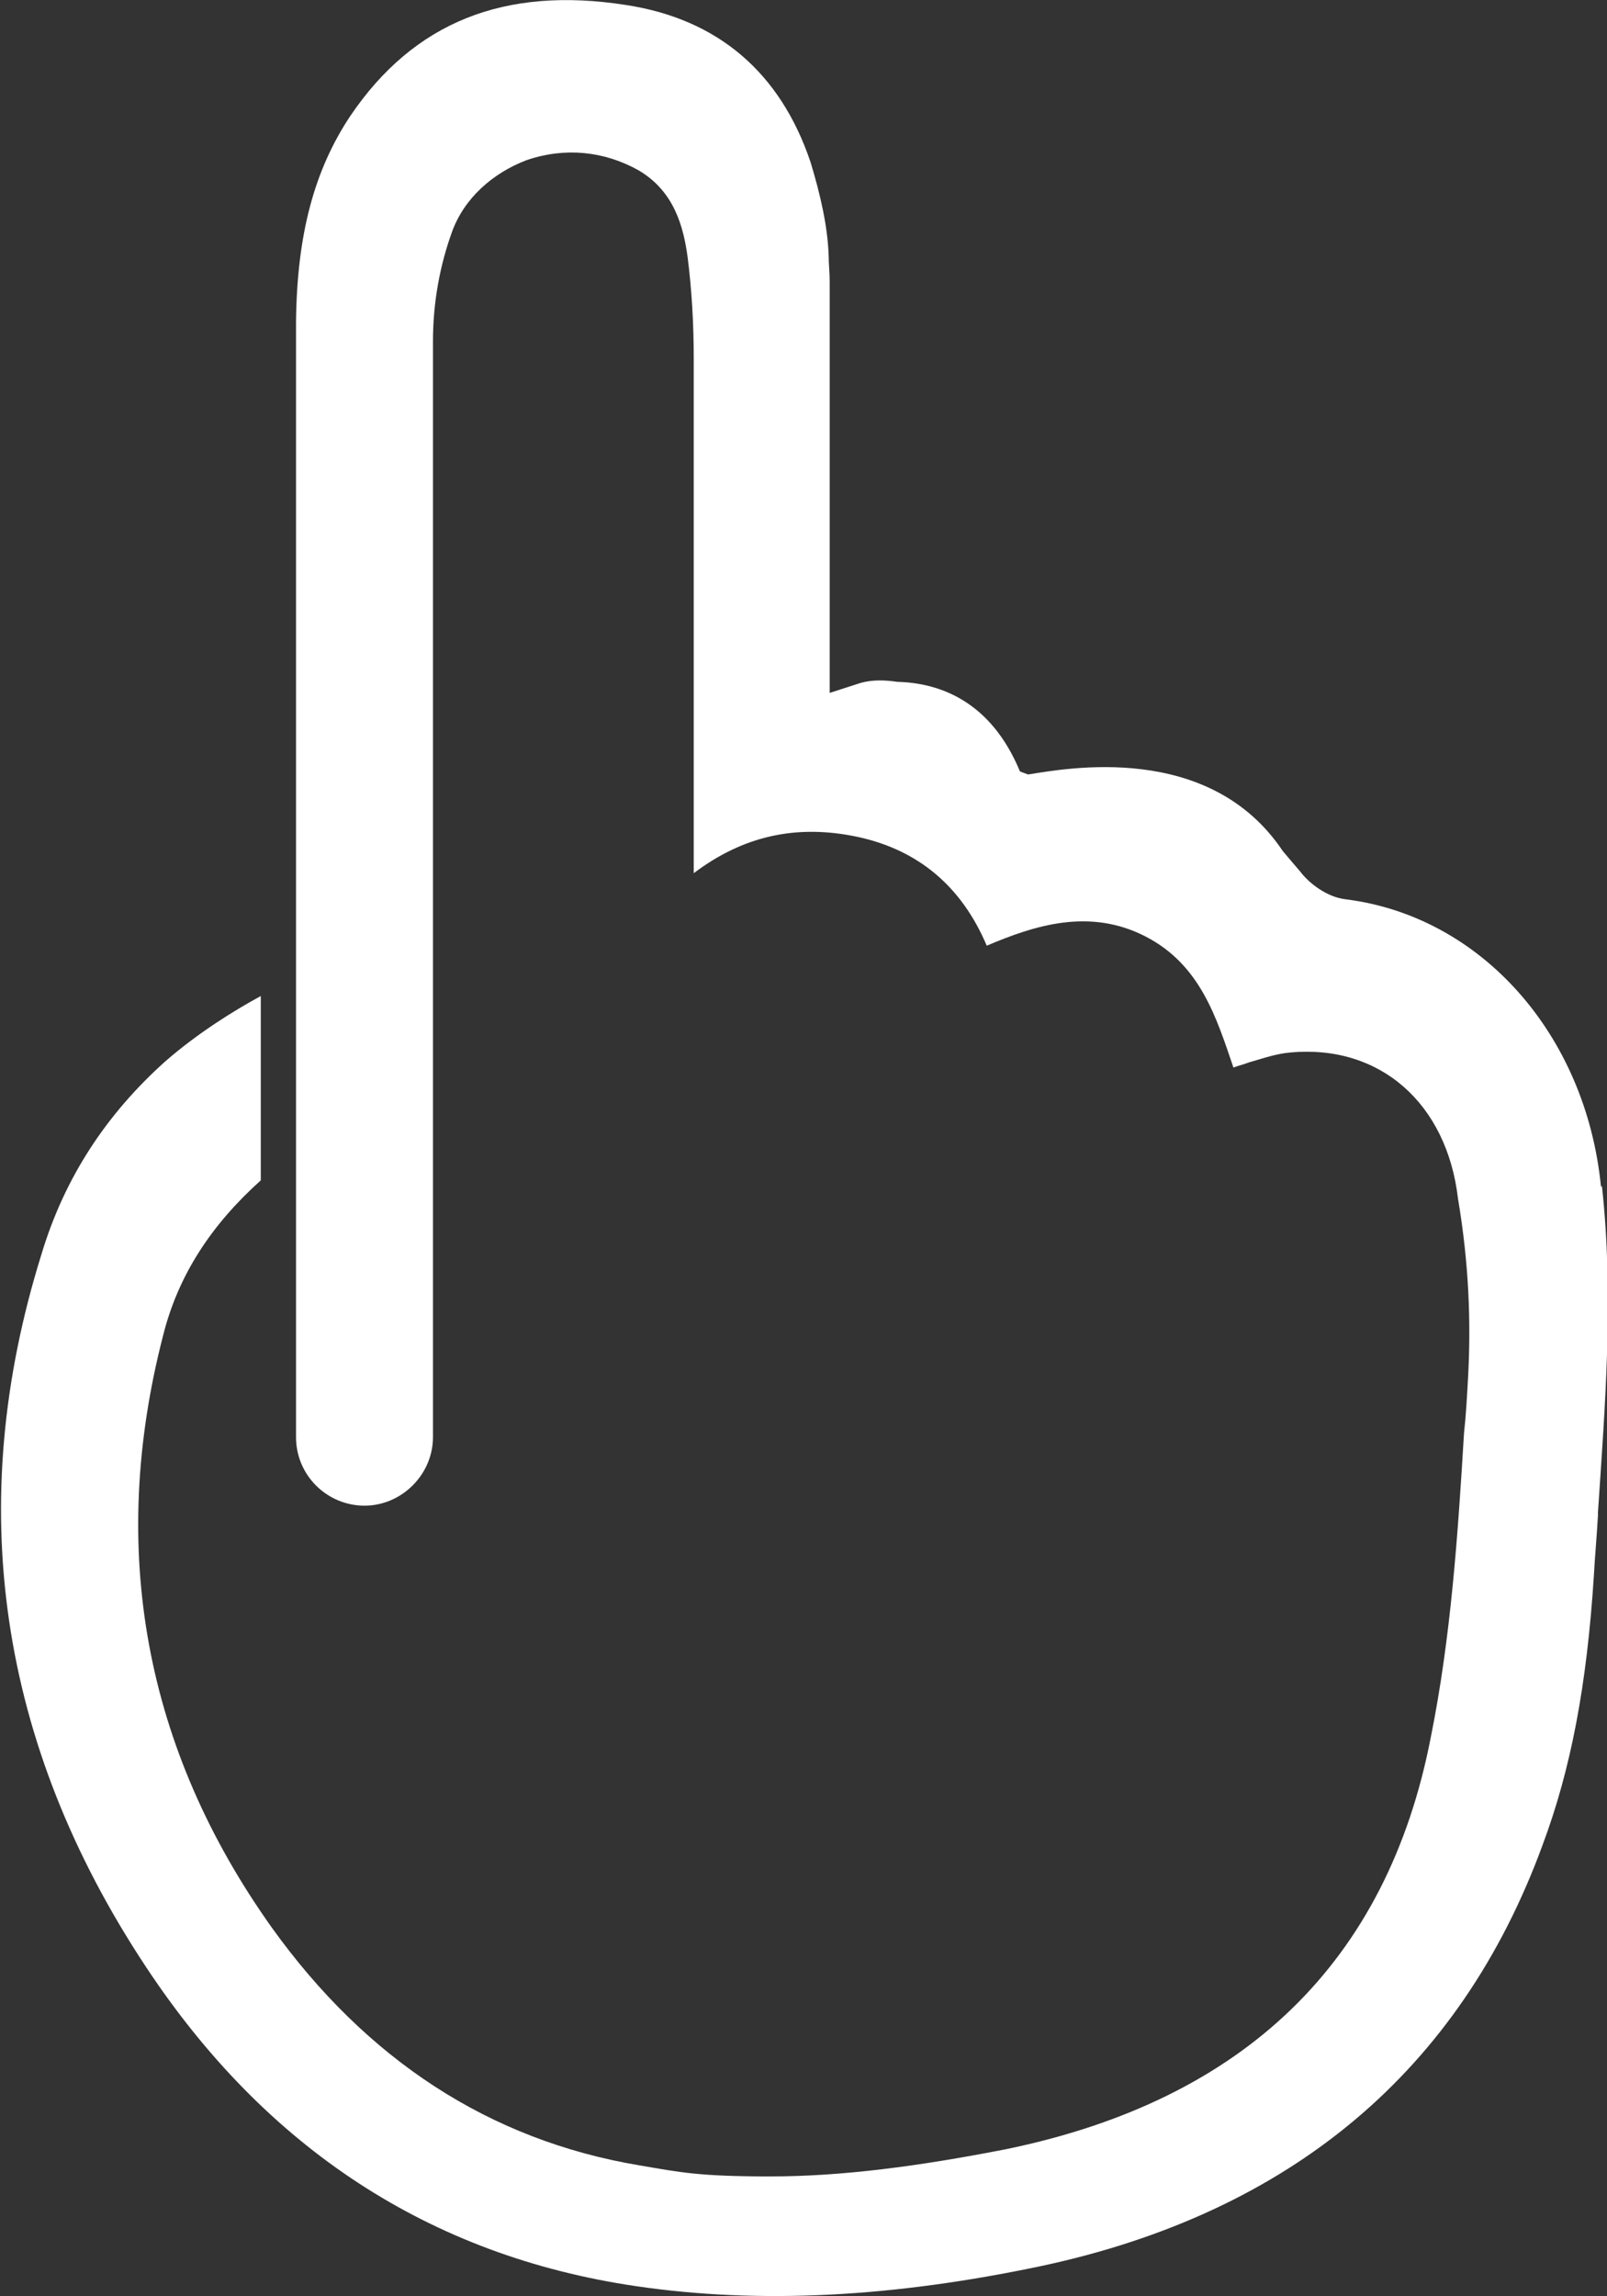
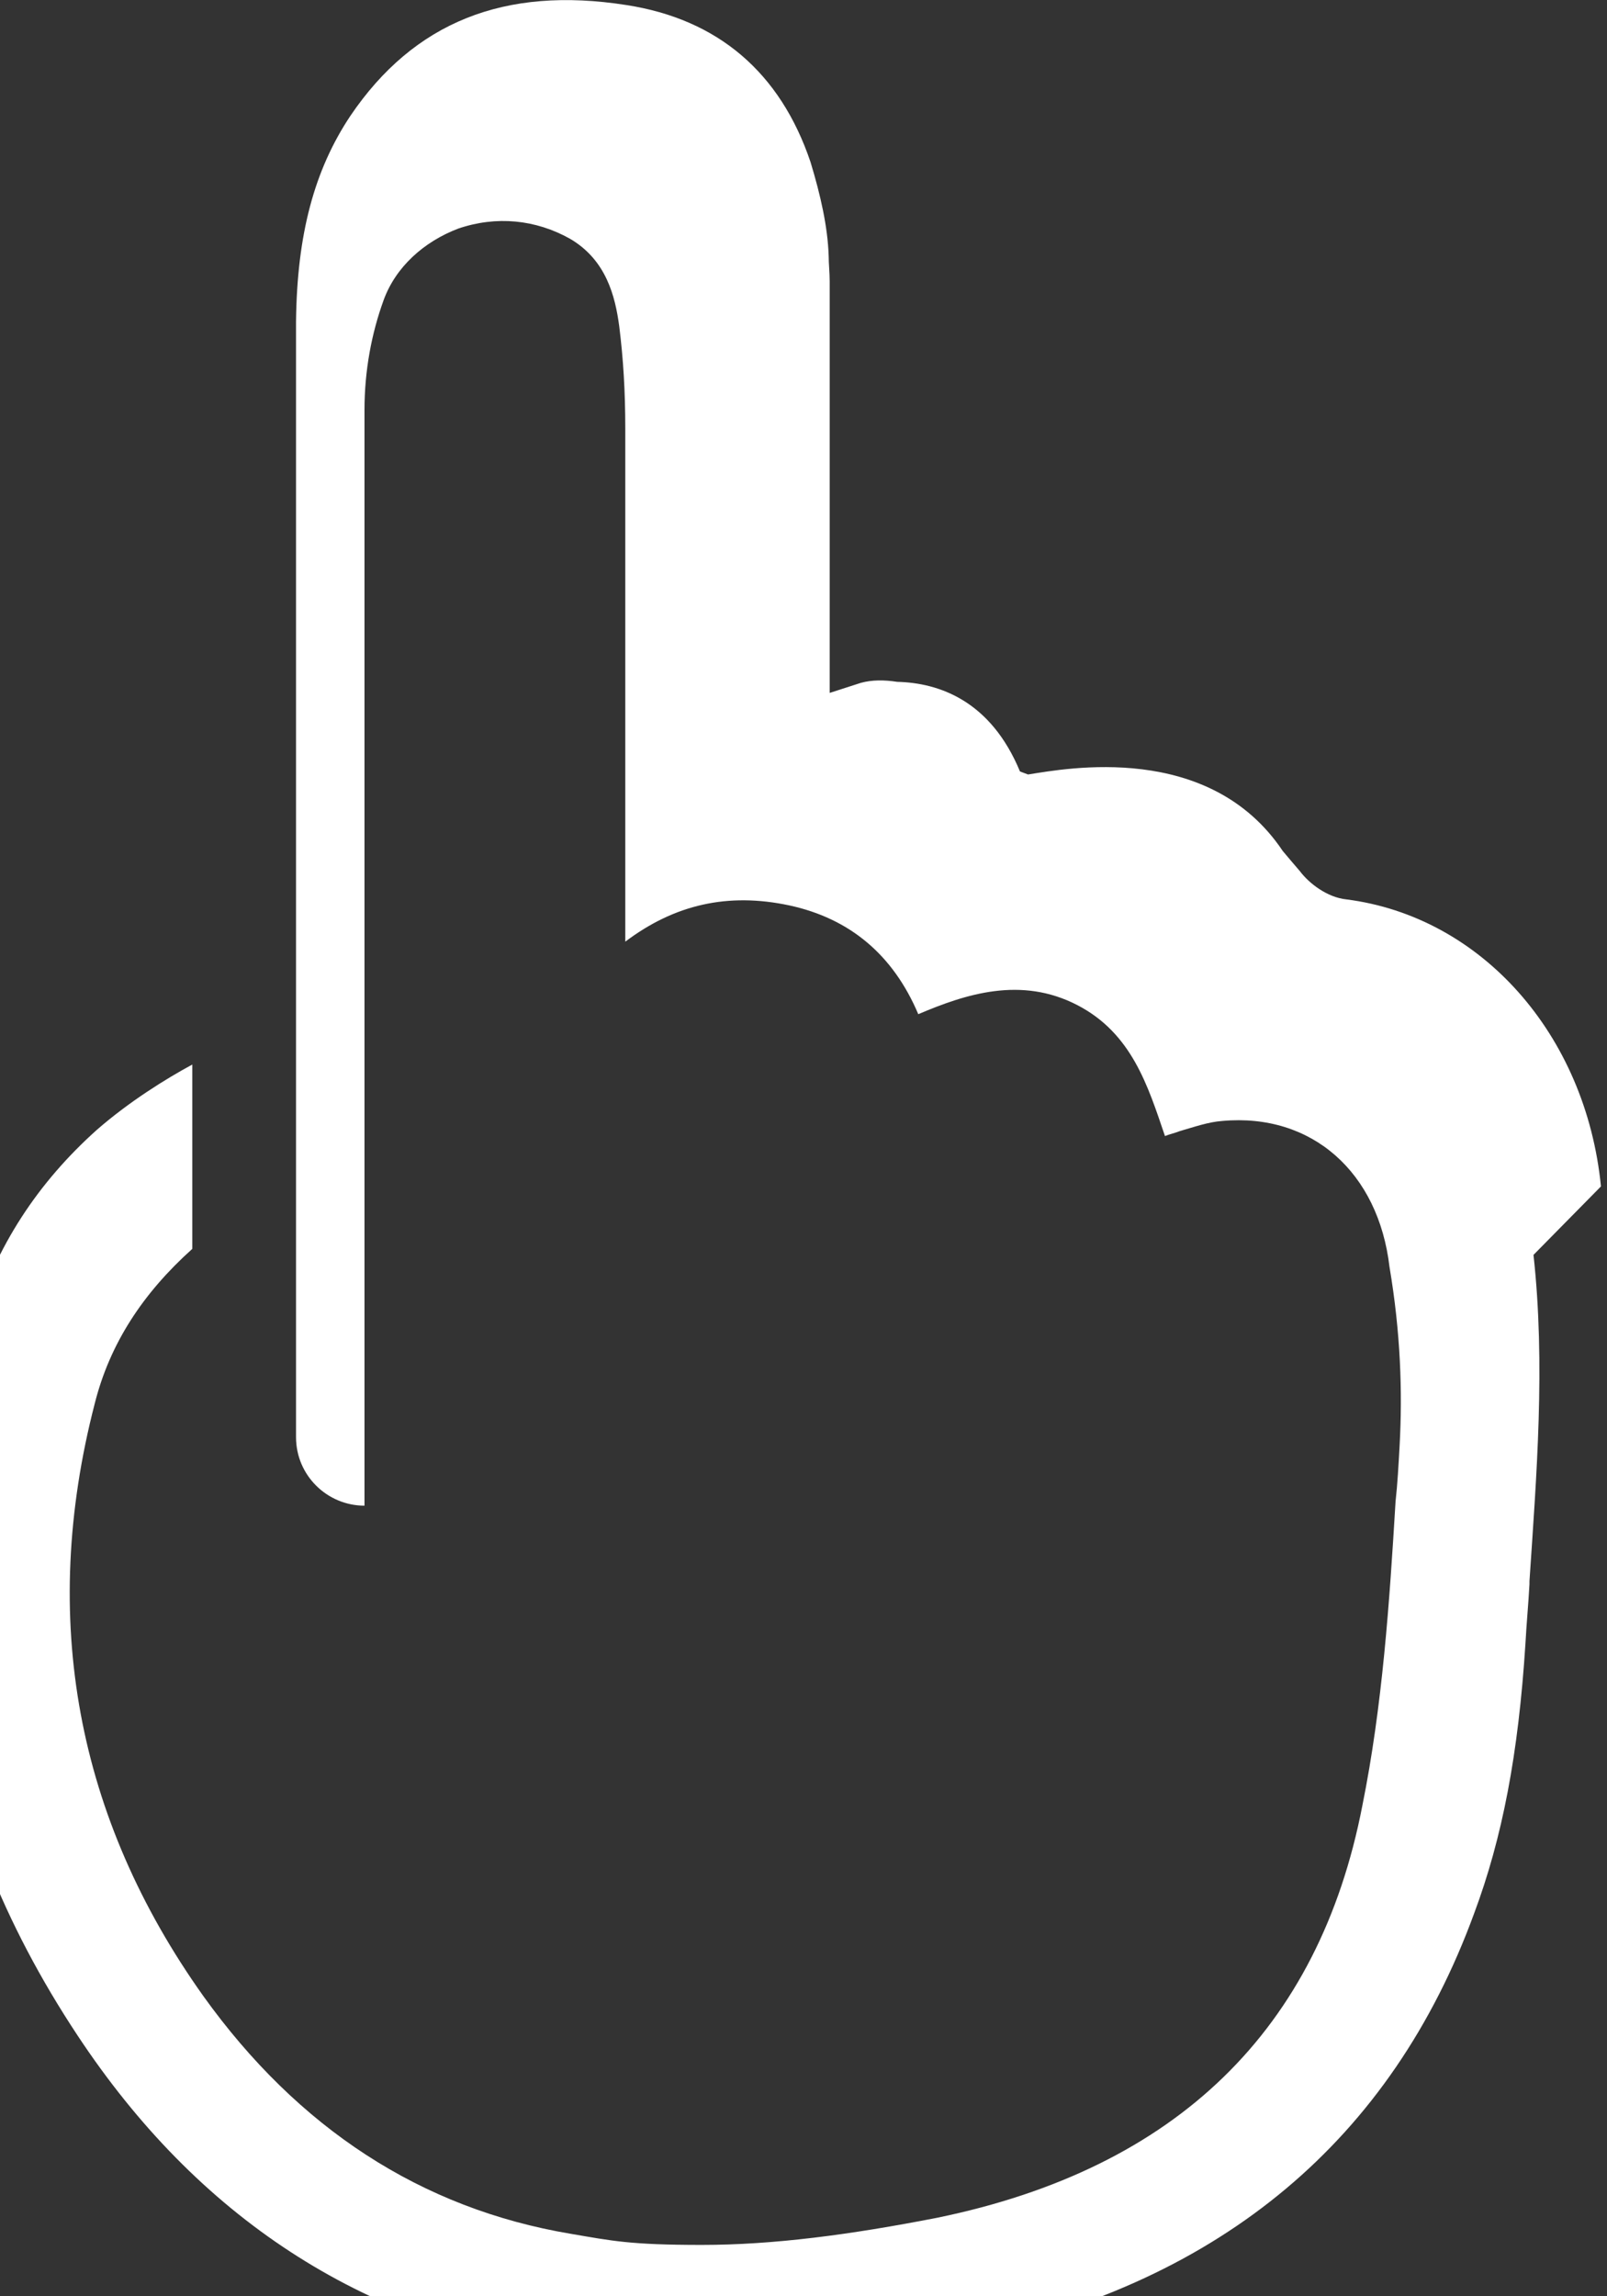
<svg xmlns="http://www.w3.org/2000/svg" id="b" viewBox="0 0 159.6 228">
  <rect x="0" y="0" width="159.6" height="228" fill="#333333" stroke="none" />
  <defs>
    <style>.d{fill:#fff;}</style>
  </defs>
  <g id="c">
-     <path class="d" d="M159,117.8c-1.5-15.1-11.9-26.8-25.3-28.5-1.9-.2-3.7-1.6-4.6-2.8-.6-.7-1.2-1.4-1.7-2-7.3-10.9-21.5-8.2-25.3-7.6l-.8-.3c-2.9-7-8-8.8-12.2-8.9-1.3-.2-2.5-.2-3.6.1l-3.1,1V27.9c0-.8-.1-1.7-.1-2.5-.1-2.9-.8-6-1.8-9.3-3-8.9-9.2-14.2-18.3-15.6-12.1-1.9-21.1,1.7-27.4,11-3.6,5.4-5.3,11.8-5.4,20.4,0,2.8,0,40.1,0,40.1v11.7c0,.1,0,59,0,59,0,3.8,3.1,6.8,6.8,6.8s6.8-3.1,6.8-6.8v-57.3c0-16.8,0-34.4,0-51.5,0-3.9.7-7.6,1.9-10.9,1.2-3.3,4-5.8,7.4-7.1,3.8-1.3,7.7-.9,11.1,1,3.6,2.1,4.5,5.7,4.9,8.7.4,3.2.6,6.4.6,10.2v50.9c4.9-3.7,10.2-4.9,16.3-3.6,6,1.3,10.3,4.9,12.8,10.8,4.7-2,10.2-3.8,15.8-.9,5.4,2.8,7,8,8.7,13,.5-.2,1-.3,1.5-.5,1.4-.4,2.8-.9,4.2-1,8.9-.8,15.5,5.1,16.6,14.5,1.1,6.5,1.3,12.4,1,17.8-.1,1.8-.2,3.7-.4,5.5-.6,10-1.3,20.3-3.3,30.2-4.3,22.2-18.4,36-42.2,40.9-8.7,1.7-16.3,2.7-23.4,2.7s-8.9-.4-13-1.1c-14.9-2.5-27.1-10.5-36.5-23.6-12.6-17.7-16.3-37.5-10.8-58.8,1.5-6,4.8-11,9.7-15.4v-18.3c-2.6,1.4-6.3,3.7-9.5,6.5-5.8,5.2-10,11.5-12.3,19.2-7.7,24.7-4.3,48.5,10.4,70.7,11.9,18,28.2,28.7,48.7,31.7,12.3,1.8,25.5,1.1,40.2-2,24.8-5.3,41.6-19.4,49.8-41.8,2.8-7.5,4.4-15.8,5.1-26.8.1-1.9.3-4,.4-5.9v-.3c.7-10.5,1.6-21.5.4-32.4Z" />
+     <path class="d" d="M159,117.8c-1.5-15.1-11.9-26.8-25.3-28.5-1.9-.2-3.7-1.6-4.6-2.8-.6-.7-1.2-1.4-1.7-2-7.3-10.9-21.5-8.2-25.3-7.6l-.8-.3c-2.9-7-8-8.8-12.2-8.9-1.3-.2-2.5-.2-3.6.1l-3.1,1V27.9c0-.8-.1-1.7-.1-2.5-.1-2.9-.8-6-1.8-9.3-3-8.9-9.2-14.2-18.3-15.6-12.1-1.9-21.1,1.7-27.4,11-3.6,5.4-5.3,11.8-5.4,20.4,0,2.8,0,40.1,0,40.1v11.7c0,.1,0,59,0,59,0,3.8,3.1,6.8,6.8,6.8v-57.3c0-16.8,0-34.4,0-51.5,0-3.9.7-7.6,1.9-10.9,1.2-3.3,4-5.8,7.4-7.1,3.8-1.3,7.7-.9,11.1,1,3.6,2.1,4.5,5.7,4.9,8.7.4,3.2.6,6.4.6,10.2v50.9c4.9-3.7,10.2-4.9,16.3-3.6,6,1.3,10.3,4.9,12.8,10.8,4.7-2,10.2-3.8,15.8-.9,5.4,2.8,7,8,8.7,13,.5-.2,1-.3,1.5-.5,1.4-.4,2.8-.9,4.2-1,8.9-.8,15.5,5.1,16.6,14.5,1.1,6.5,1.3,12.4,1,17.8-.1,1.8-.2,3.7-.4,5.5-.6,10-1.3,20.3-3.3,30.2-4.3,22.2-18.4,36-42.2,40.9-8.7,1.7-16.3,2.7-23.4,2.7s-8.9-.4-13-1.1c-14.9-2.5-27.1-10.5-36.5-23.6-12.6-17.7-16.3-37.5-10.8-58.8,1.5-6,4.8-11,9.7-15.4v-18.3c-2.6,1.4-6.3,3.7-9.5,6.5-5.8,5.2-10,11.5-12.3,19.2-7.7,24.7-4.3,48.5,10.4,70.7,11.9,18,28.2,28.7,48.7,31.7,12.3,1.8,25.5,1.1,40.2-2,24.8-5.3,41.6-19.4,49.8-41.8,2.8-7.5,4.4-15.8,5.1-26.8.1-1.9.3-4,.4-5.9v-.3c.7-10.5,1.6-21.5.4-32.4Z" />
  </g>
</svg>